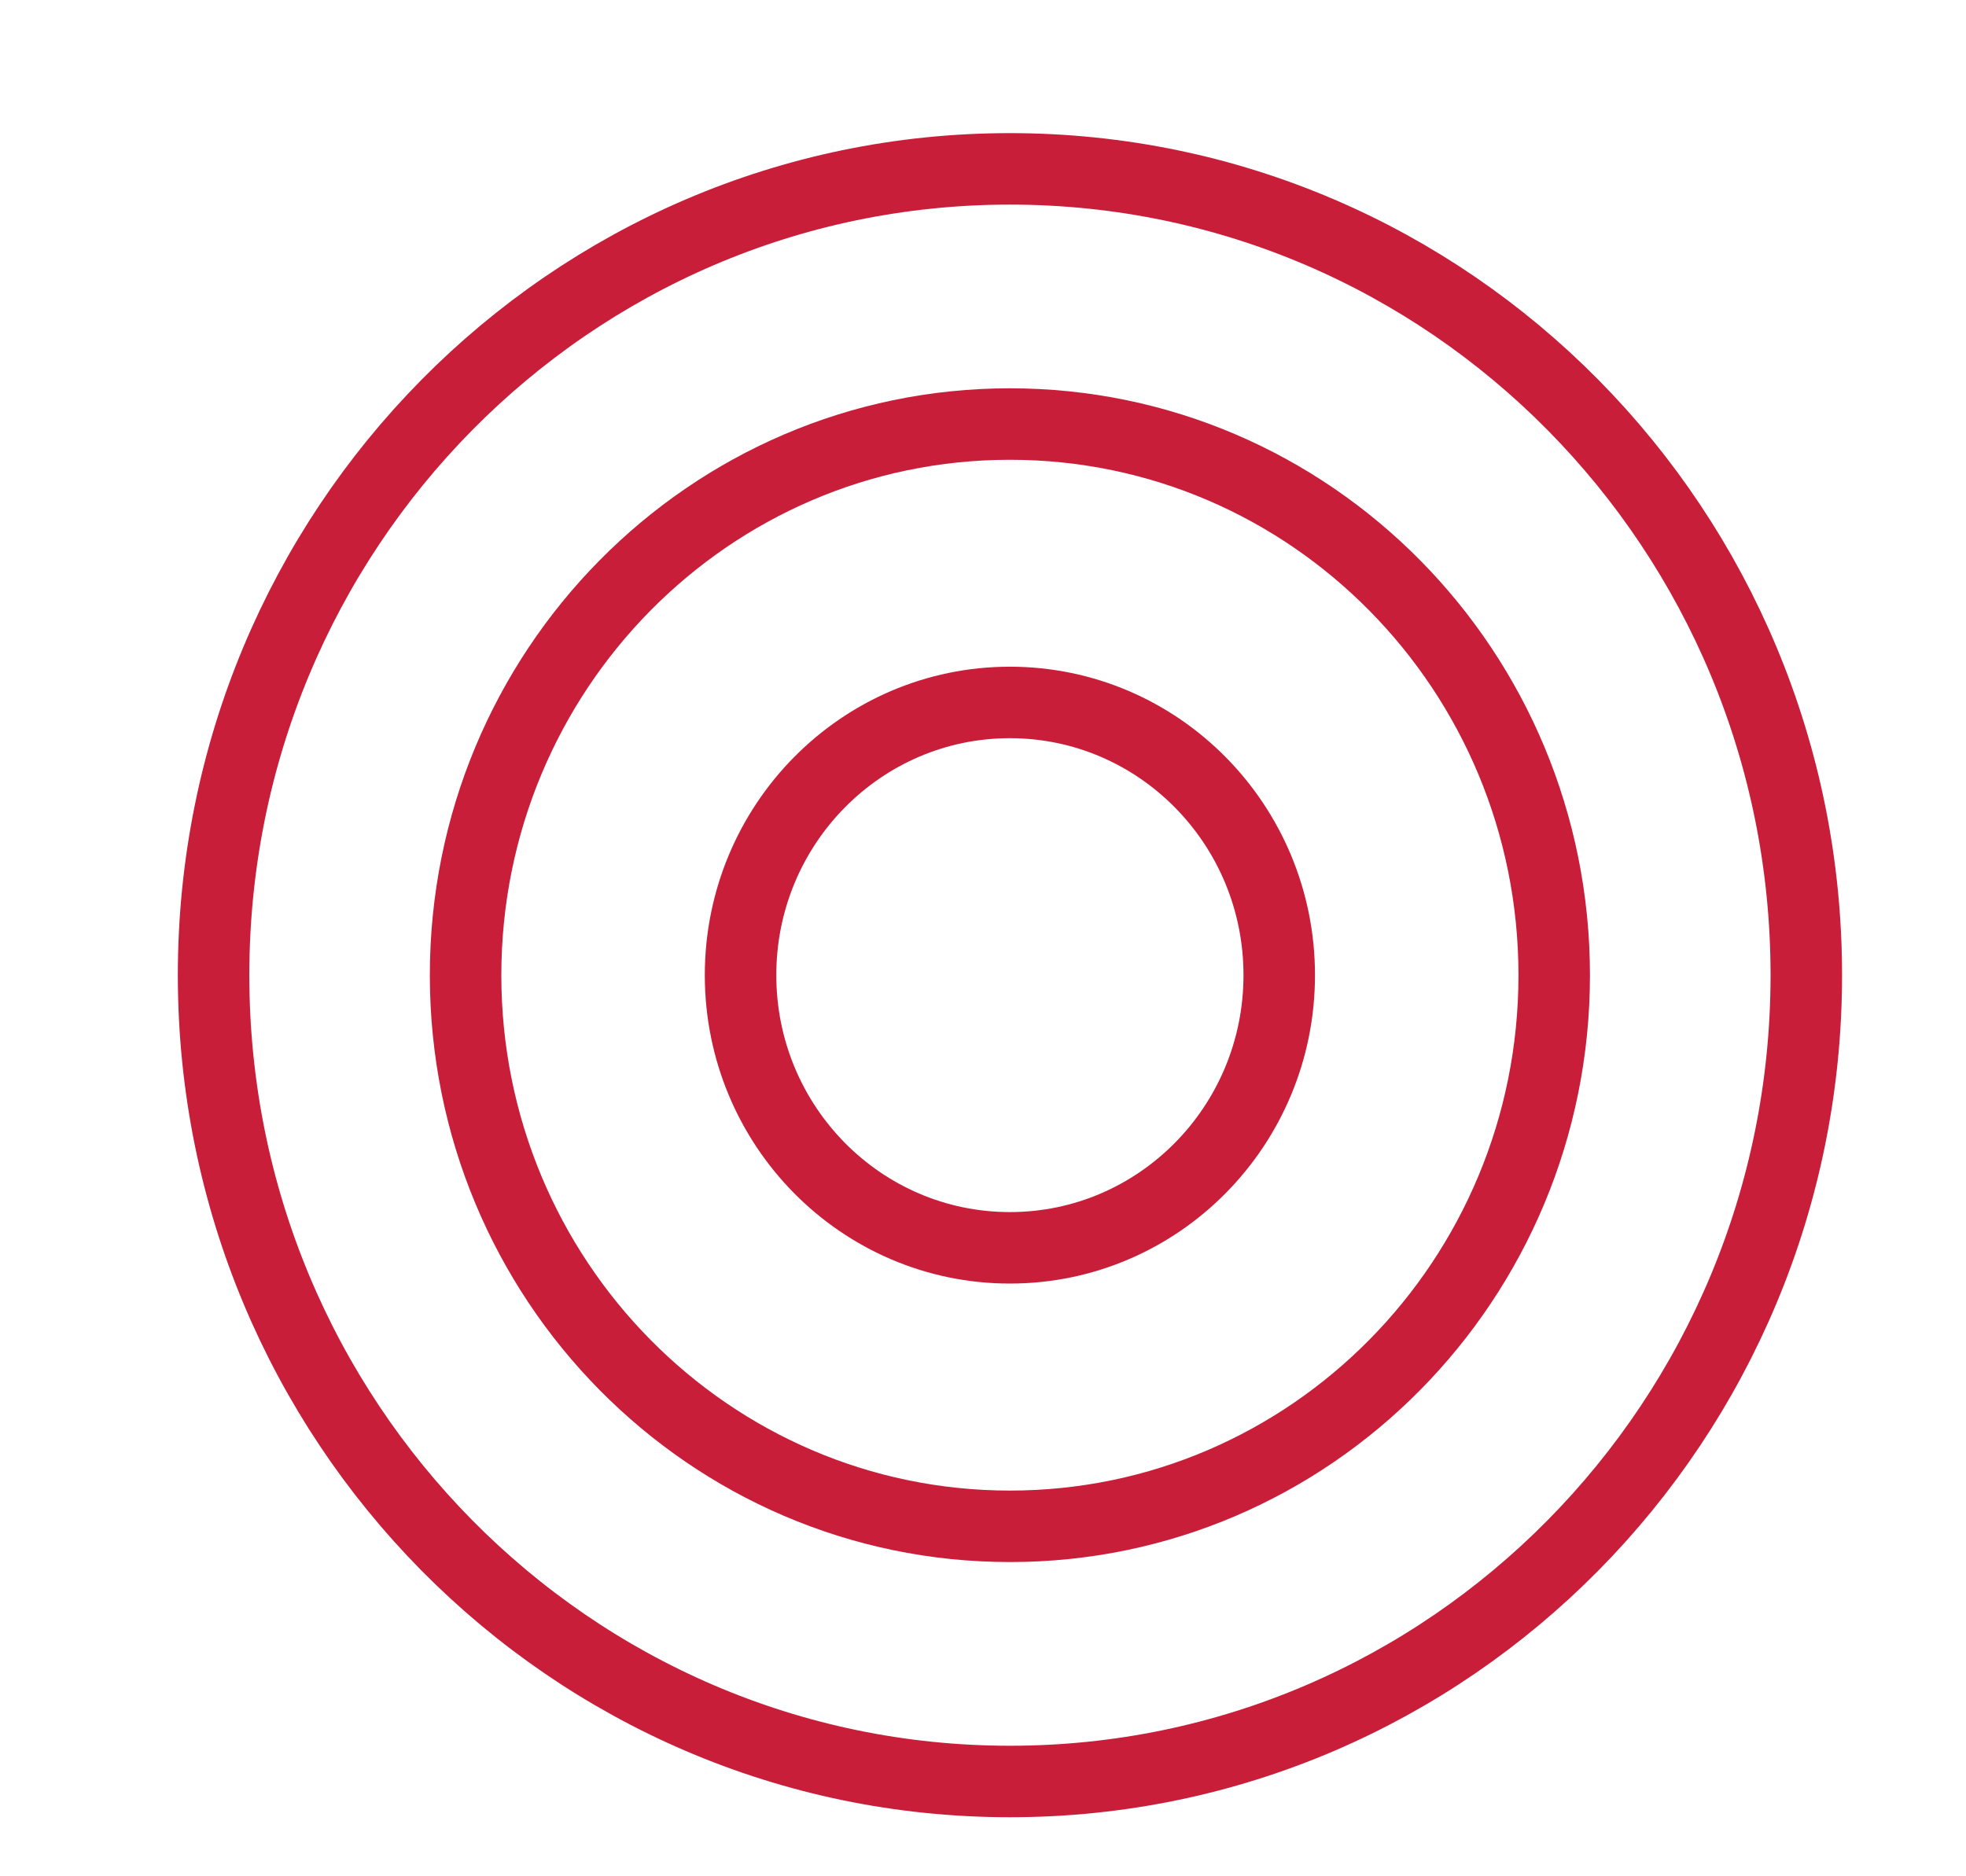
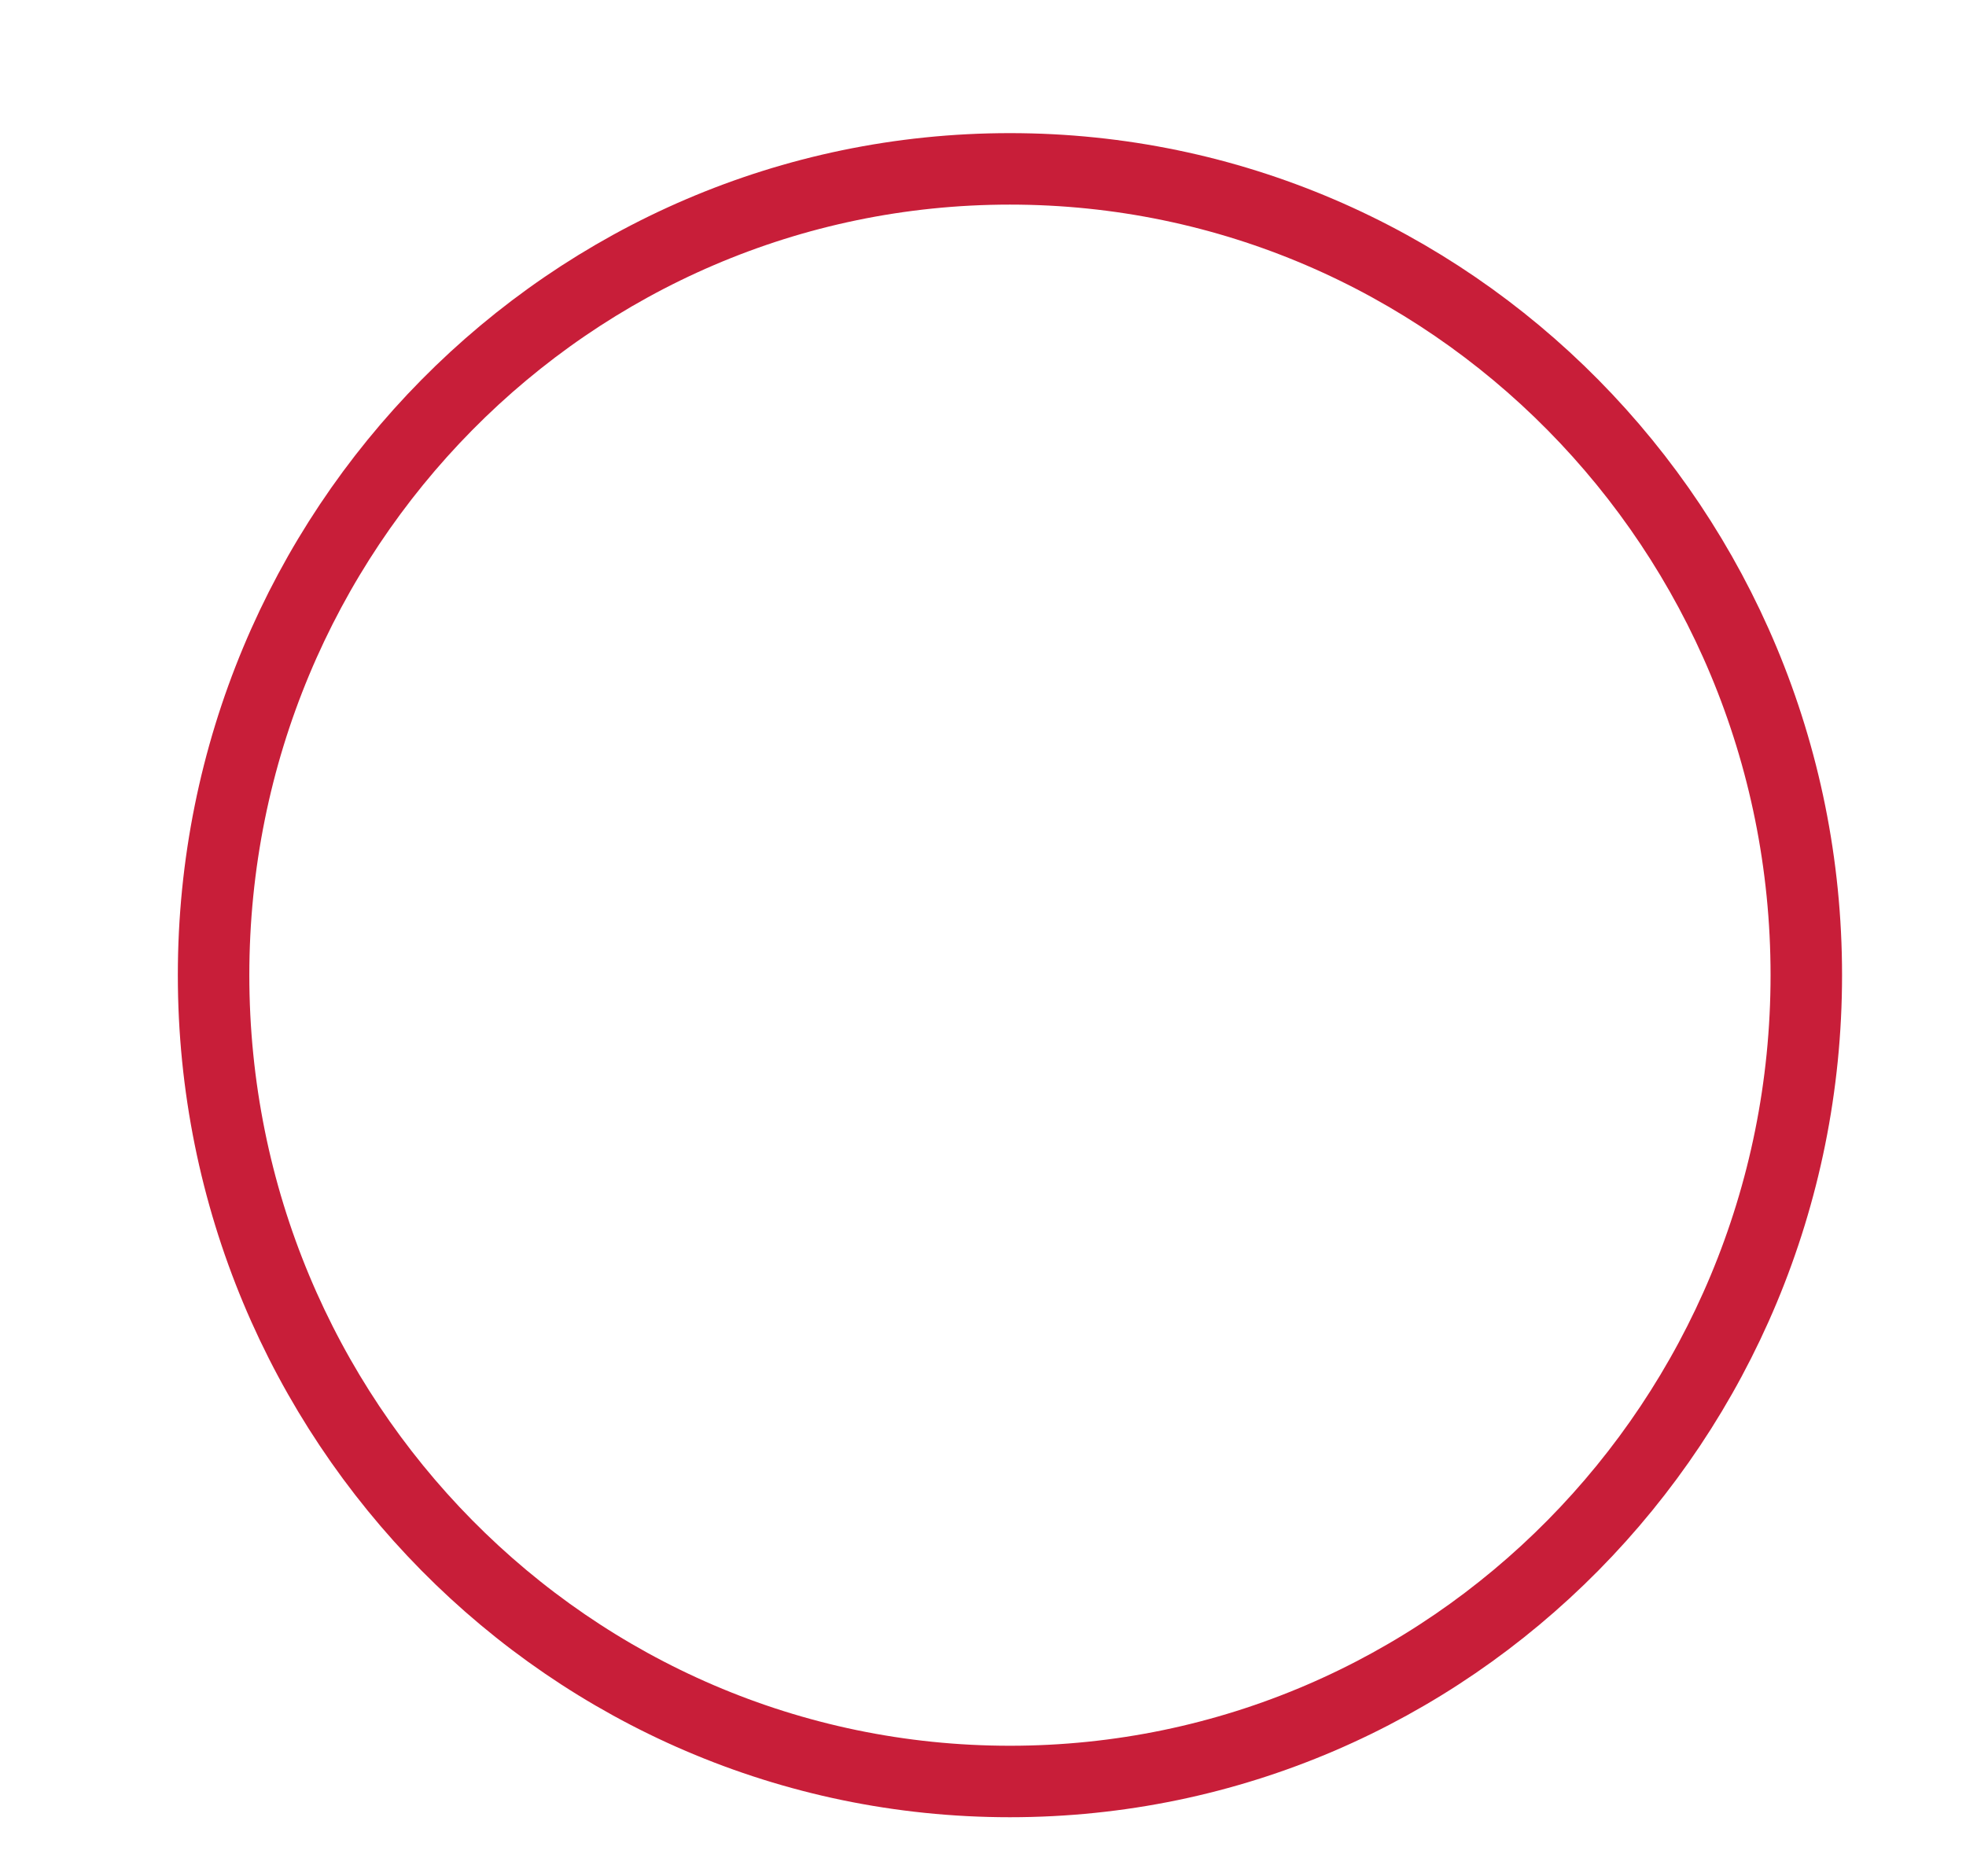
<svg xmlns="http://www.w3.org/2000/svg" width="22" height="21" viewBox="0 0 22 21" fill="none">
-   <path d="M11.301 13.966C12.965 13.966 14.315 12.6 14.315 10.914C14.315 9.229 12.965 7.862 11.301 7.862C9.636 7.862 8.287 9.229 8.287 10.914C8.287 12.6 9.636 13.966 11.301 13.966Z" stroke="#C81E39" stroke-width="0.8" stroke-miterlimit="10" />
-   <path d="M11.301 17.083C14.665 17.083 17.392 14.321 17.392 10.915C17.392 7.508 14.665 4.746 11.301 4.746C7.937 4.746 5.21 7.508 5.21 10.915C5.21 14.321 7.937 17.083 11.301 17.083Z" stroke="#C81E39" stroke-width="0.8" stroke-miterlimit="10" />
  <path d="M11.301 19.939C16.223 19.939 20.213 15.899 20.213 10.914C20.213 5.93 16.223 1.89 11.301 1.89C6.379 1.89 2.39 5.93 2.39 10.914C2.39 15.899 6.379 19.939 11.301 19.939Z" stroke="#C81E39" stroke-width="0.8" stroke-miterlimit="10" />
</svg>